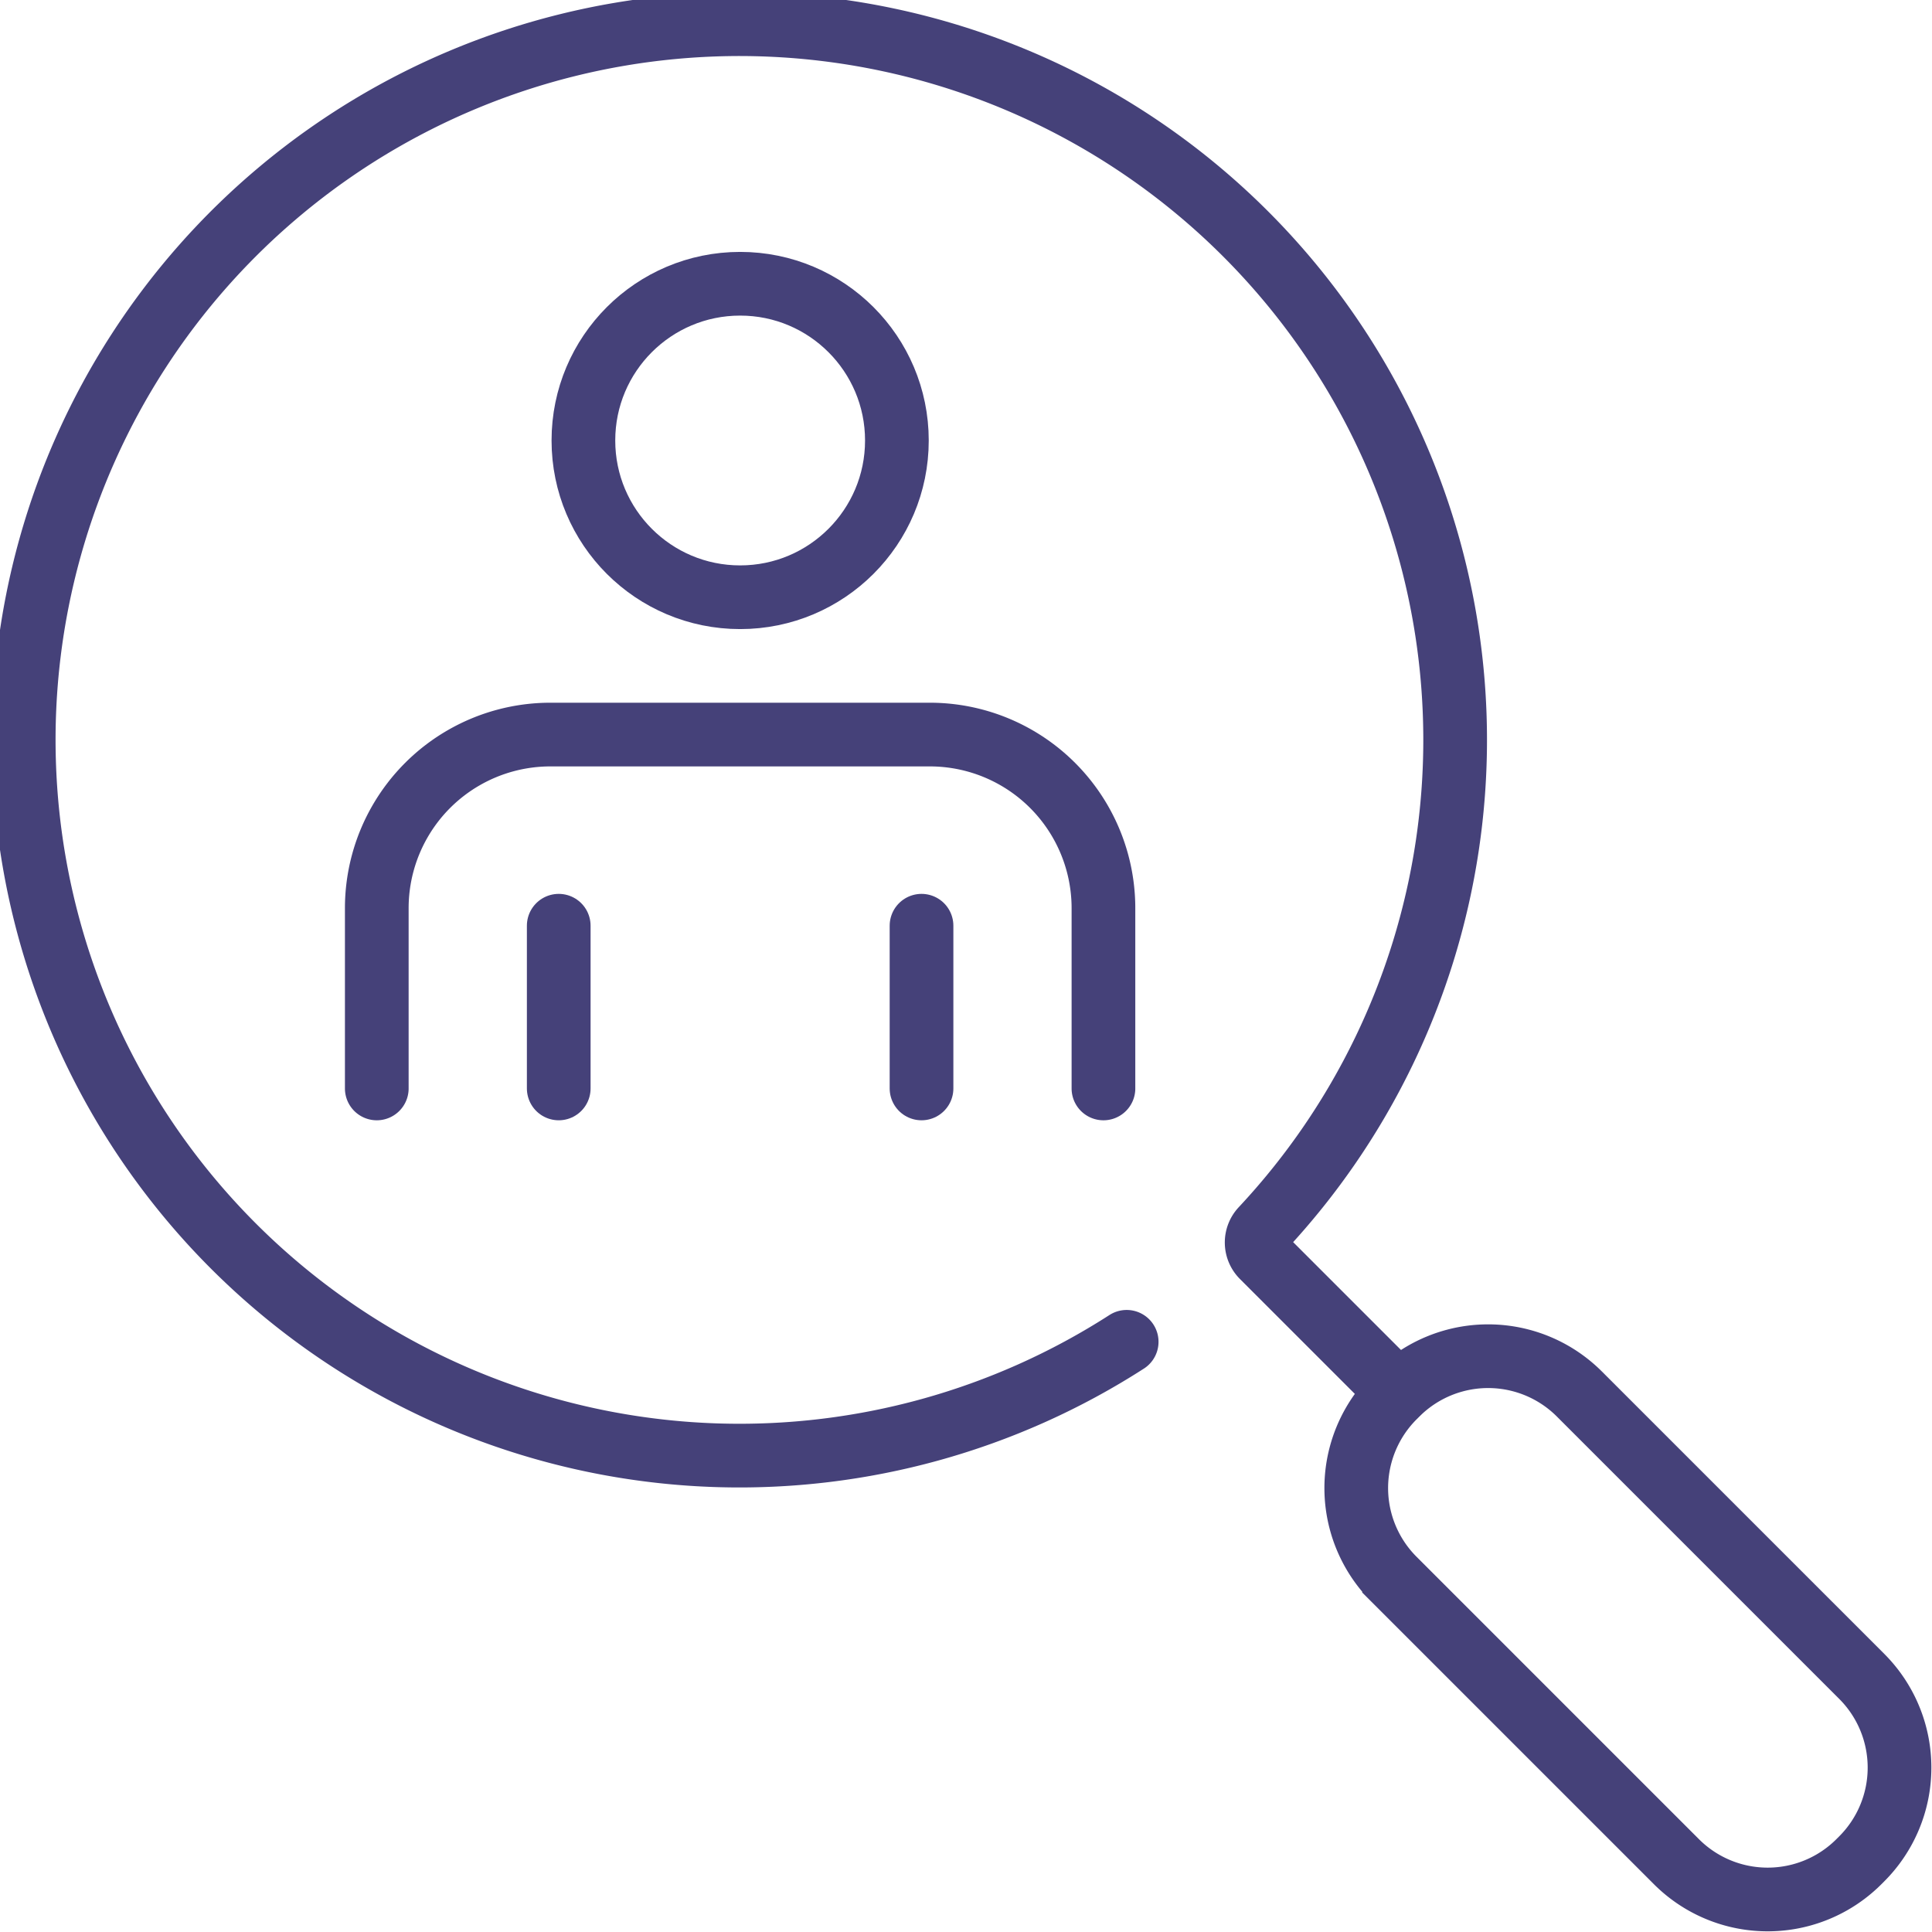
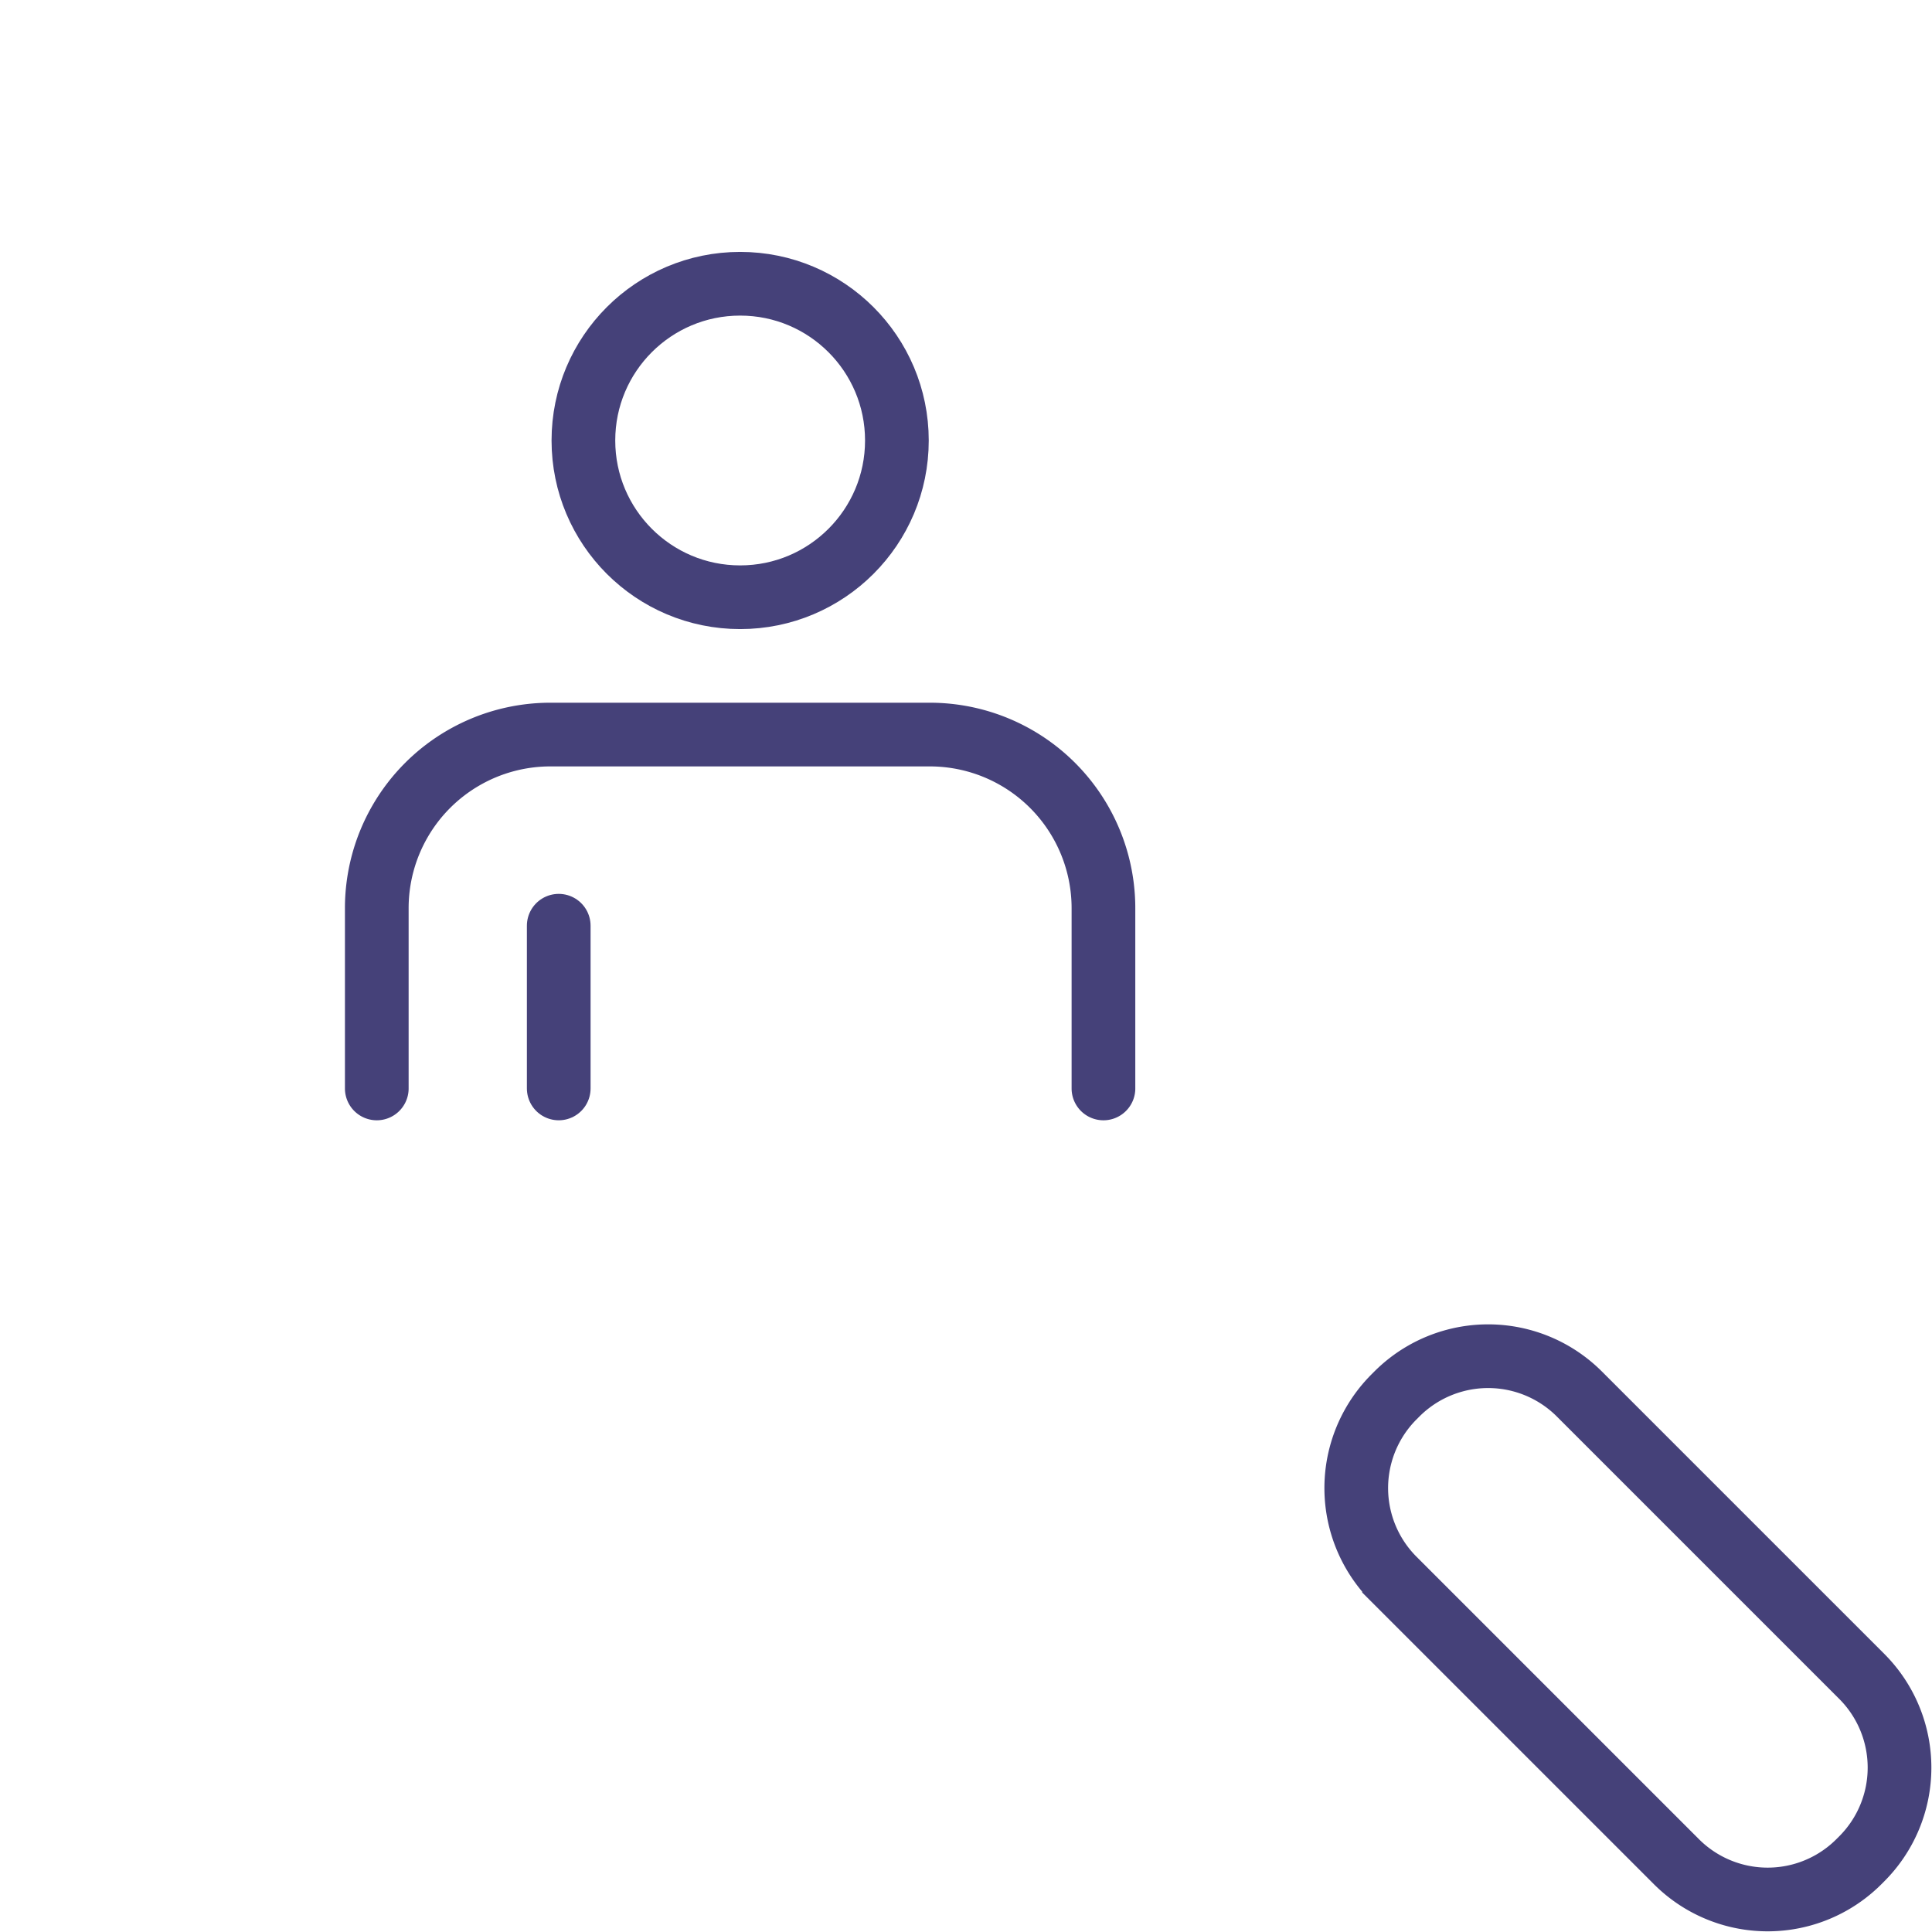
<svg xmlns="http://www.w3.org/2000/svg" id="Groupe_51" data-name="Groupe 51" width="91" height="91" viewBox="0 0 91 91">
  <defs>
    <clipPath id="clip-path">
      <rect id="Rectangle_69" data-name="Rectangle 69" width="91" height="91" fill="none" stroke="#454179" stroke-width="3" />
    </clipPath>
  </defs>
  <g id="Groupe_50" data-name="Groupe 50" clip-path="url(#clip-path)">
    <path id="Tracé_63" data-name="Tracé 63" d="M169.811,169.68l-.131.131a6.077,6.077,0,0,1-8.595,0l-13.3-13.3a6.077,6.077,0,0,1,0-8.595l.131-.131a6.077,6.077,0,0,1,8.6,0l13.3,13.3A6.078,6.078,0,0,1,169.811,169.68Z" transform="translate(-82.123 -82.123)" fill="none" stroke="#454179" stroke-linecap="round" stroke-miterlimit="10" stroke-width="3" />
-     <path id="Tracé_64" data-name="Tracé 64" d="M54.587,64.72a33.711,33.711,0,1,1,6.38-5.322.932.932,0,0,0,.013,1.3l6.4,6.4" transform="translate(-1.519 -1.519)" fill="none" stroke="#454179" stroke-linecap="round" stroke-miterlimit="10" stroke-width="3" />
    <path id="Tracé_65" data-name="Tracé 65" d="M40.564,95.748v-8.49a8.178,8.178,0,0,1,8.179-8.178H66.613a8.178,8.178,0,0,1,8.178,8.178v8.49" transform="translate(-22.817 -44.481)" fill="none" stroke="#454179" stroke-linecap="round" stroke-miterlimit="10" stroke-width="3" />
    <line id="Ligne_29" data-name="Ligne 29" y1="7.664" transform="translate(26.317 43.603)" fill="none" stroke="#454179" stroke-linecap="round" stroke-miterlimit="10" stroke-width="3" />
-     <line id="Ligne_30" data-name="Ligne 30" y2="7.664" transform="translate(43.405 43.603)" fill="none" stroke="#454179" stroke-linecap="round" stroke-miterlimit="10" stroke-width="3" />
    <circle id="Ellipse_5" data-name="Ellipse 5" cx="7.383" cy="7.383" r="7.383" transform="translate(27.479 13.365)" fill="none" stroke="#454179" stroke-linecap="round" stroke-miterlimit="10" stroke-width="3" />
  </g>
</svg>